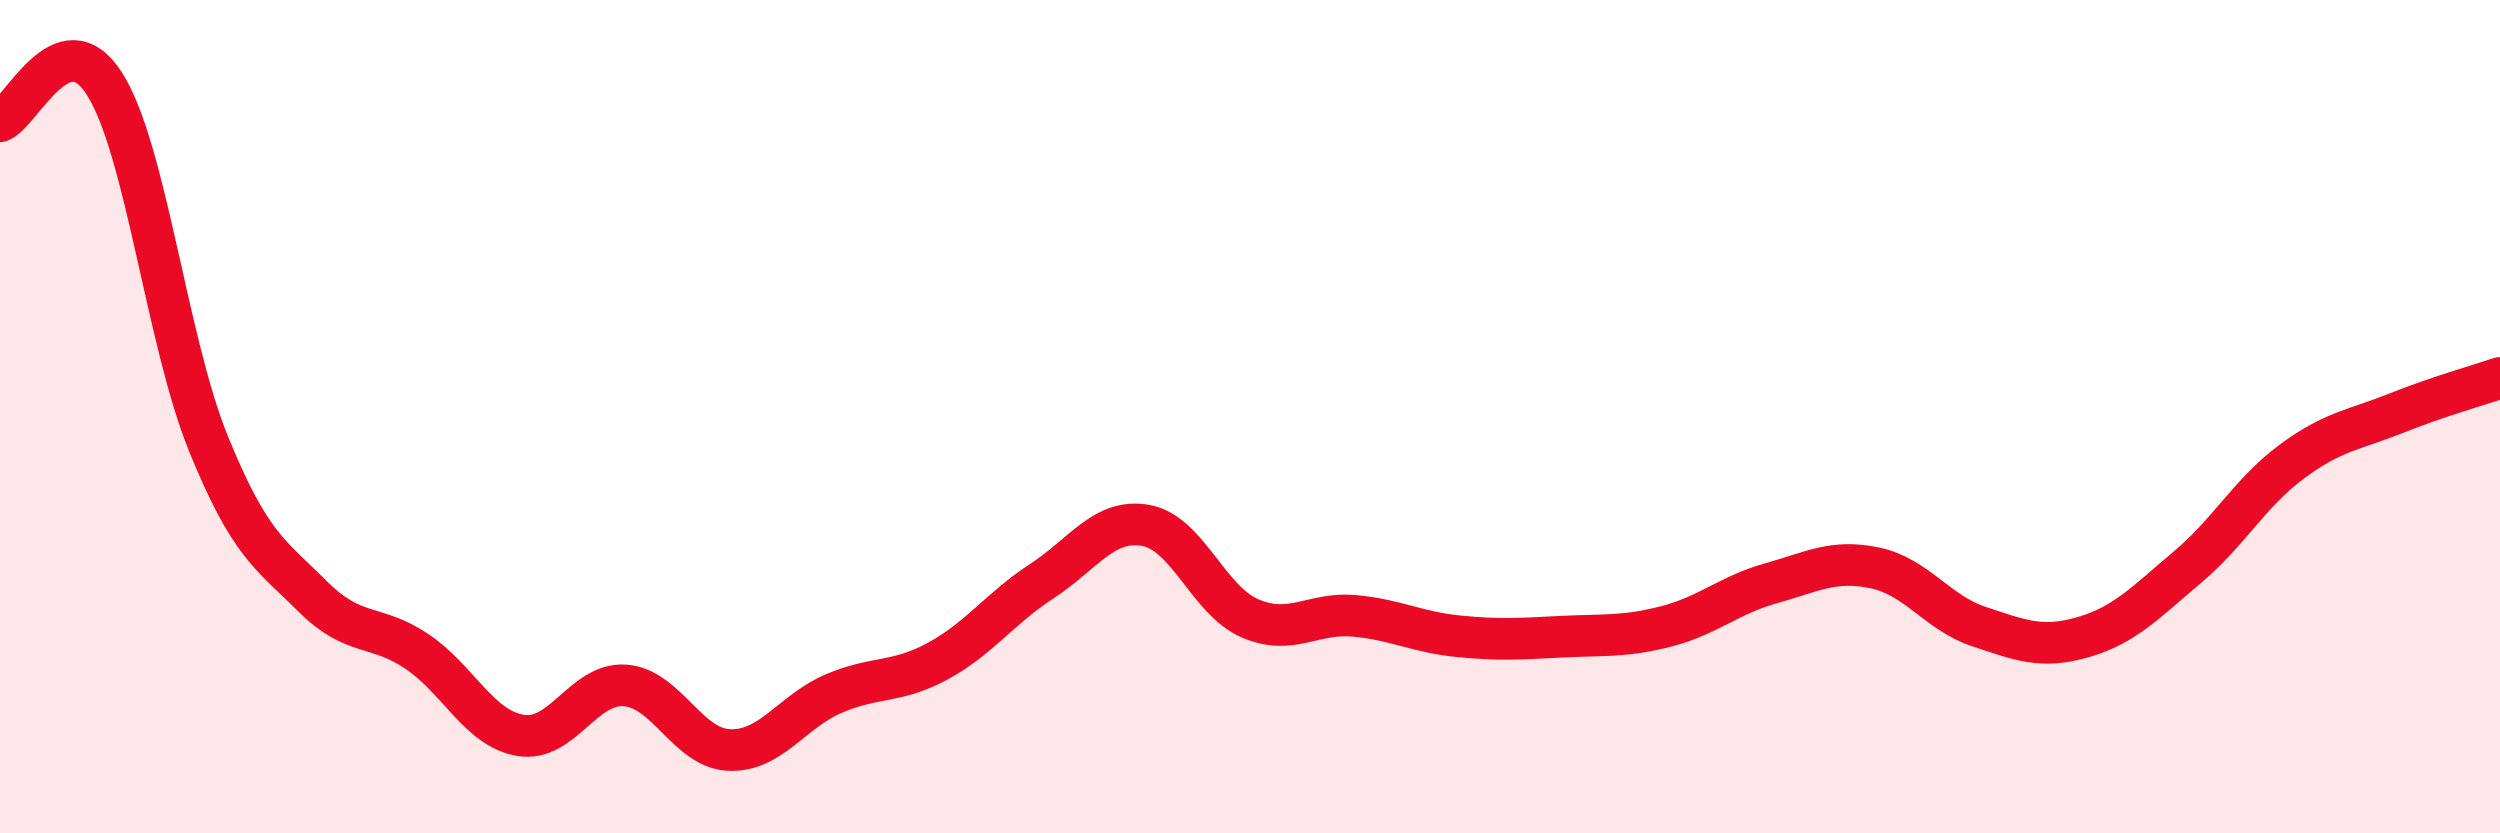
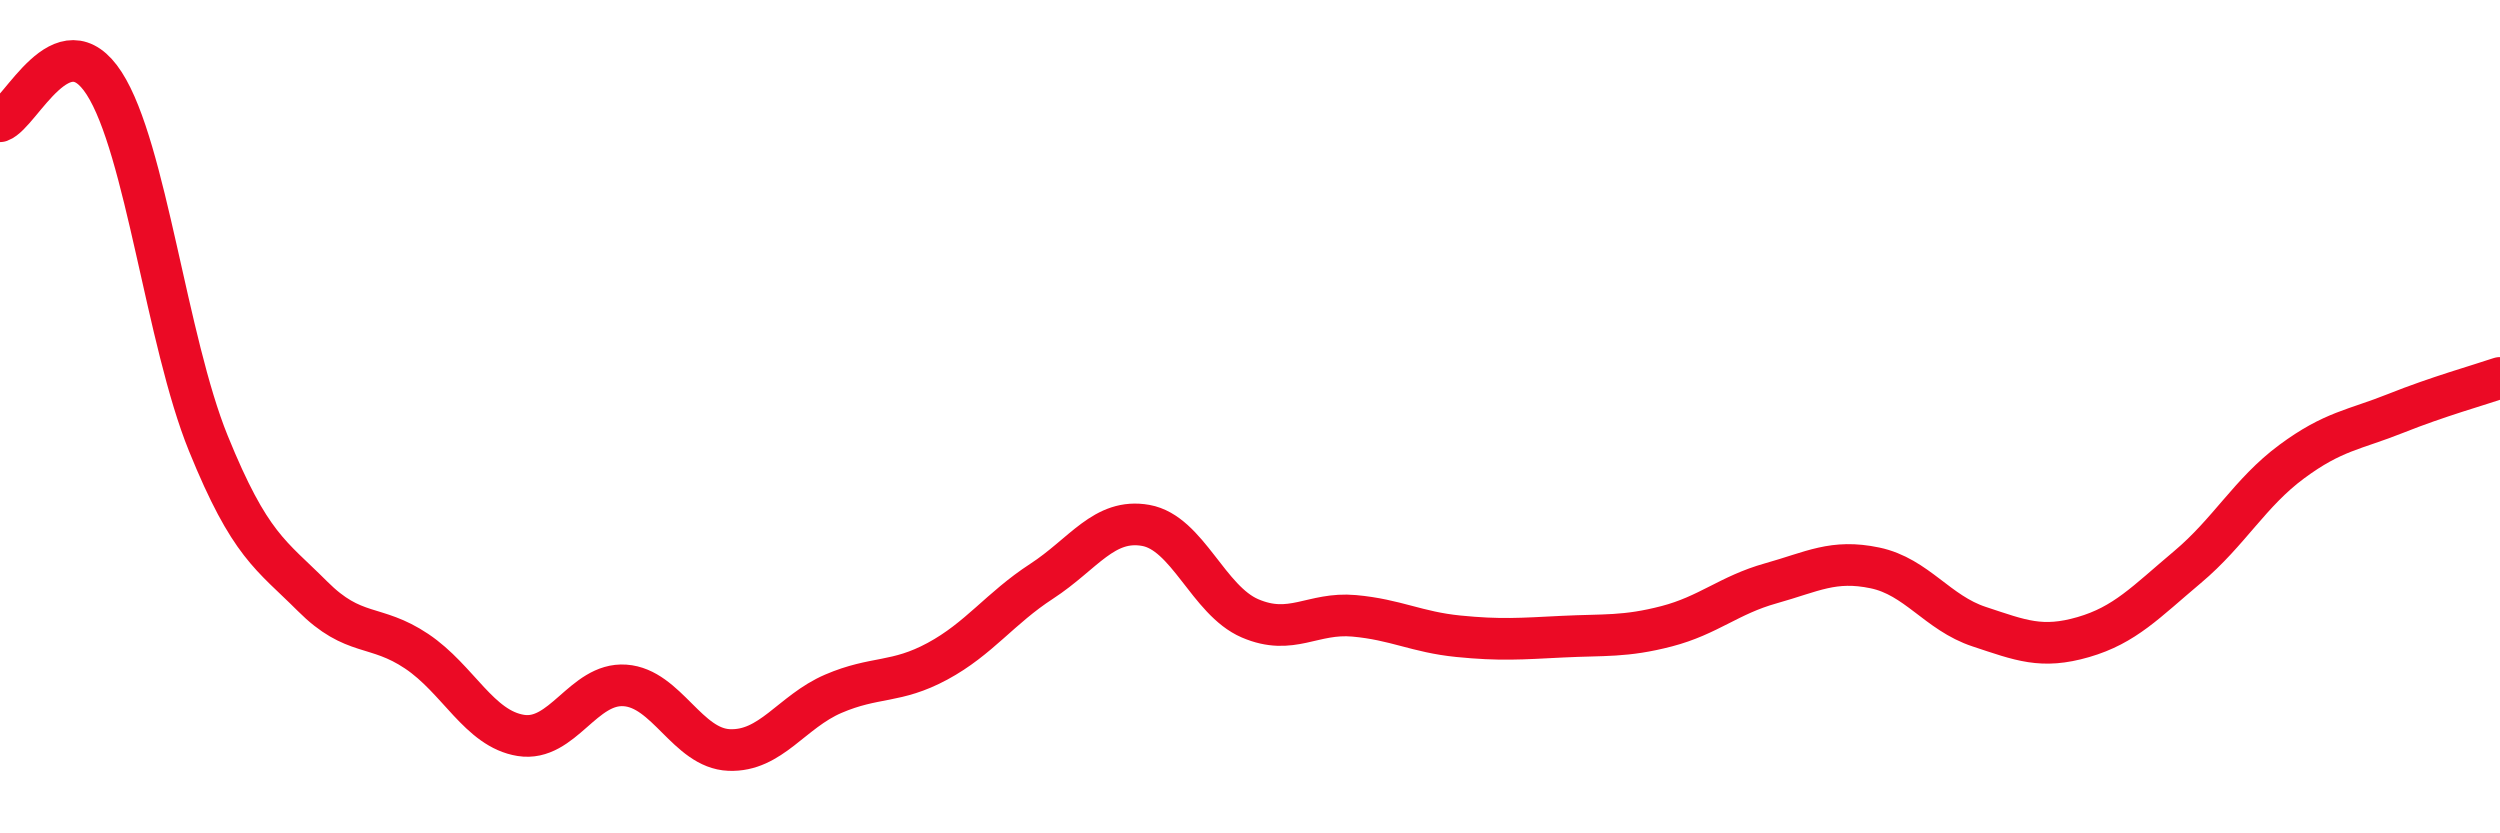
<svg xmlns="http://www.w3.org/2000/svg" width="60" height="20" viewBox="0 0 60 20">
-   <path d="M 0,2.91 C 0.5,2.73 1.5,0.45 2.5,2 C 3.5,3.55 4,8.18 5,10.64 C 6,13.1 6.5,13.31 7.5,14.31 C 8.5,15.31 9,14.96 10,15.63 C 11,16.3 11.5,17.49 12.5,17.65 C 13.5,17.81 14,16.38 15,16.45 C 16,16.52 16.5,17.96 17.5,18 C 18.5,18.04 19,17.08 20,16.65 C 21,16.22 21.5,16.41 22.5,15.87 C 23.5,15.33 24,14.6 25,13.95 C 26,13.3 26.5,12.43 27.5,12.61 C 28.5,12.79 29,14.41 30,14.84 C 31,15.27 31.5,14.69 32.5,14.78 C 33.5,14.87 34,15.17 35,15.27 C 36,15.37 36.5,15.33 37.5,15.28 C 38.5,15.23 39,15.29 40,15.03 C 41,14.77 41.5,14.28 42.5,14 C 43.5,13.72 44,13.42 45,13.63 C 46,13.84 46.5,14.71 47.5,15.04 C 48.5,15.37 49,15.58 50,15.29 C 51,15 51.5,14.45 52.5,13.61 C 53.5,12.77 54,11.82 55,11.08 C 56,10.34 56.5,10.32 57.5,9.92 C 58.5,9.52 59.5,9.24 60,9.07L60 20L0 20Z" fill="#EB0A25" opacity="0.1" stroke-linecap="round" stroke-linejoin="round" />
  <path d="M 0,2.91 C 0.5,2.73 1.5,0.45 2.5,2 C 3.5,3.55 4,8.18 5,10.64 C 6,13.1 6.5,13.31 7.5,14.31 C 8.5,15.31 9,14.96 10,15.63 C 11,16.3 11.5,17.49 12.5,17.65 C 13.5,17.81 14,16.38 15,16.45 C 16,16.52 16.5,17.96 17.5,18 C 18.5,18.04 19,17.08 20,16.65 C 21,16.22 21.5,16.41 22.5,15.87 C 23.5,15.33 24,14.6 25,13.95 C 26,13.3 26.5,12.43 27.5,12.61 C 28.5,12.79 29,14.41 30,14.84 C 31,15.27 31.5,14.69 32.5,14.78 C 33.5,14.87 34,15.17 35,15.27 C 36,15.37 36.5,15.33 37.5,15.28 C 38.5,15.23 39,15.29 40,15.03 C 41,14.77 41.5,14.28 42.5,14 C 43.5,13.72 44,13.42 45,13.63 C 46,13.84 46.5,14.71 47.5,15.04 C 48.5,15.37 49,15.58 50,15.29 C 51,15 51.5,14.45 52.5,13.61 C 53.5,12.77 54,11.82 55,11.08 C 56,10.34 56.5,10.32 57.5,9.92 C 58.5,9.52 59.5,9.24 60,9.07" stroke="#EB0A25" stroke-width="1" fill="none" stroke-linecap="round" stroke-linejoin="round" />
</svg>